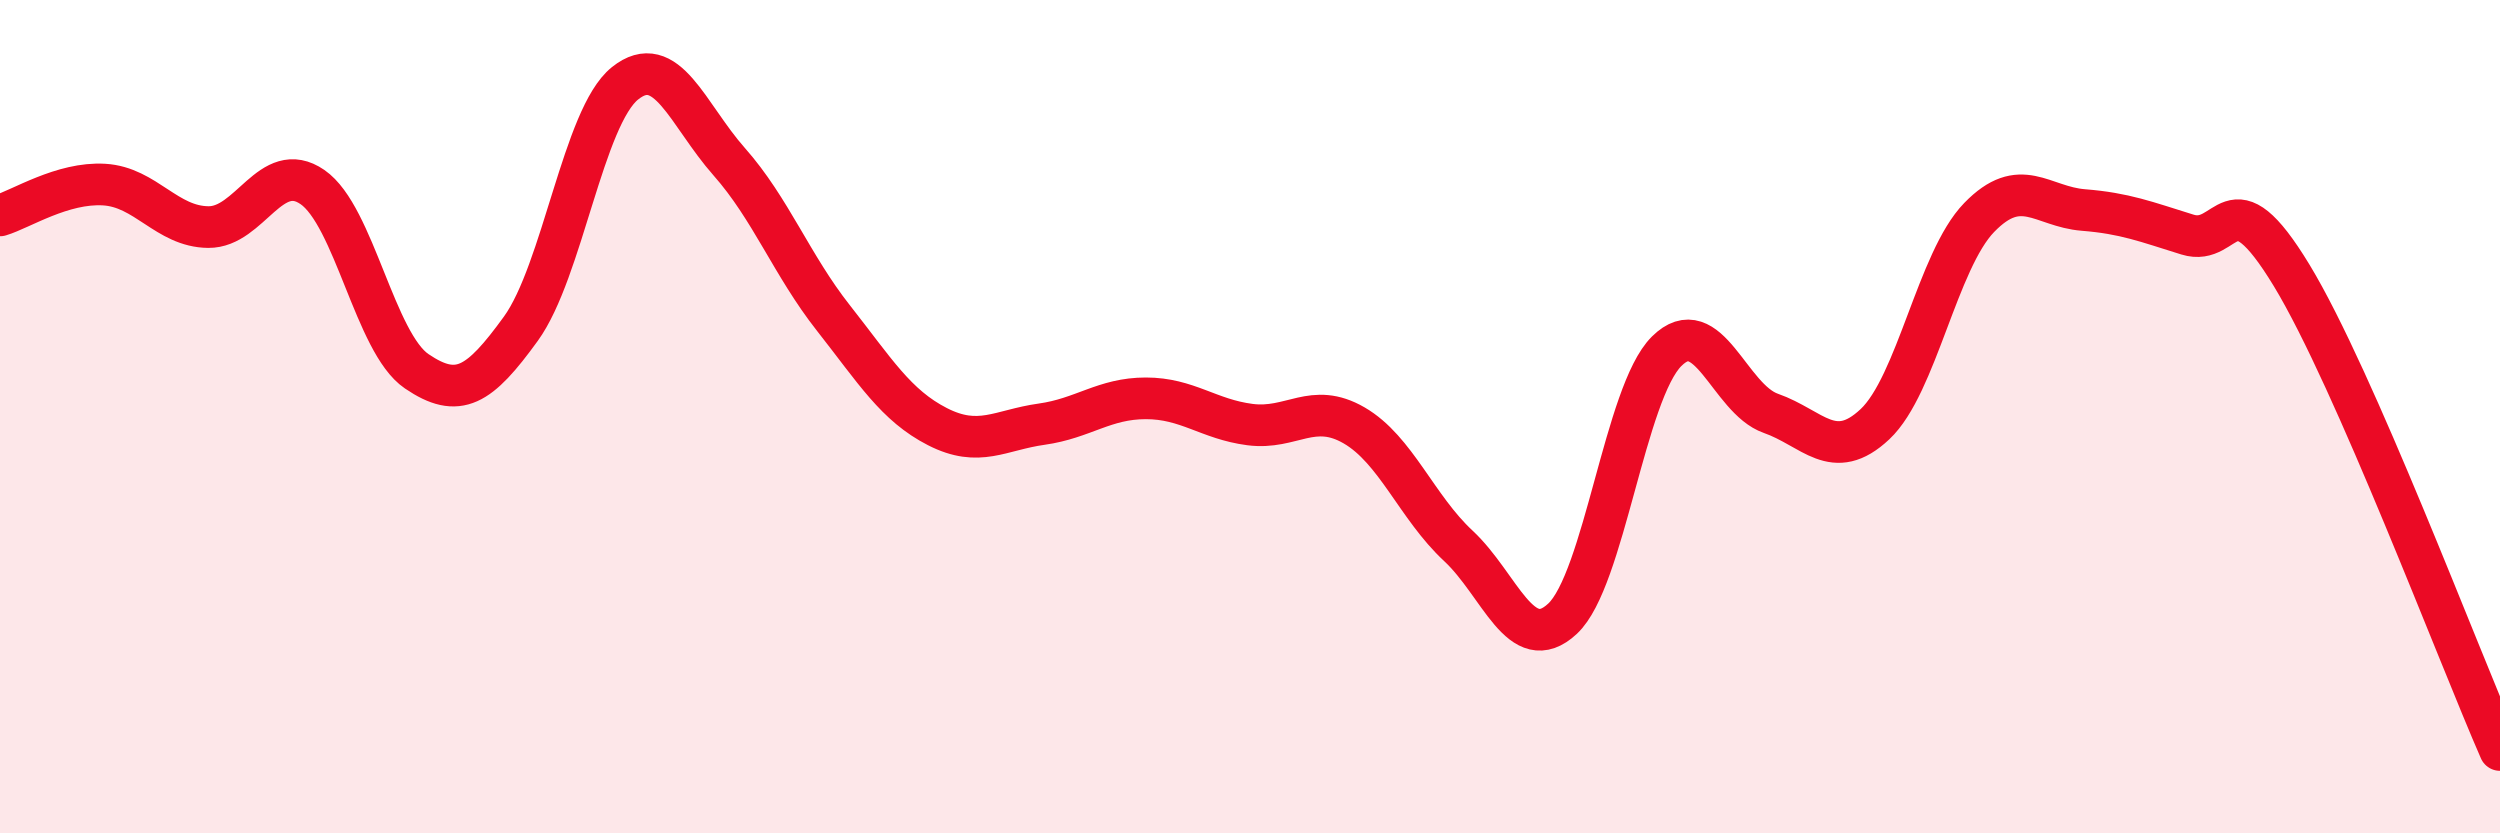
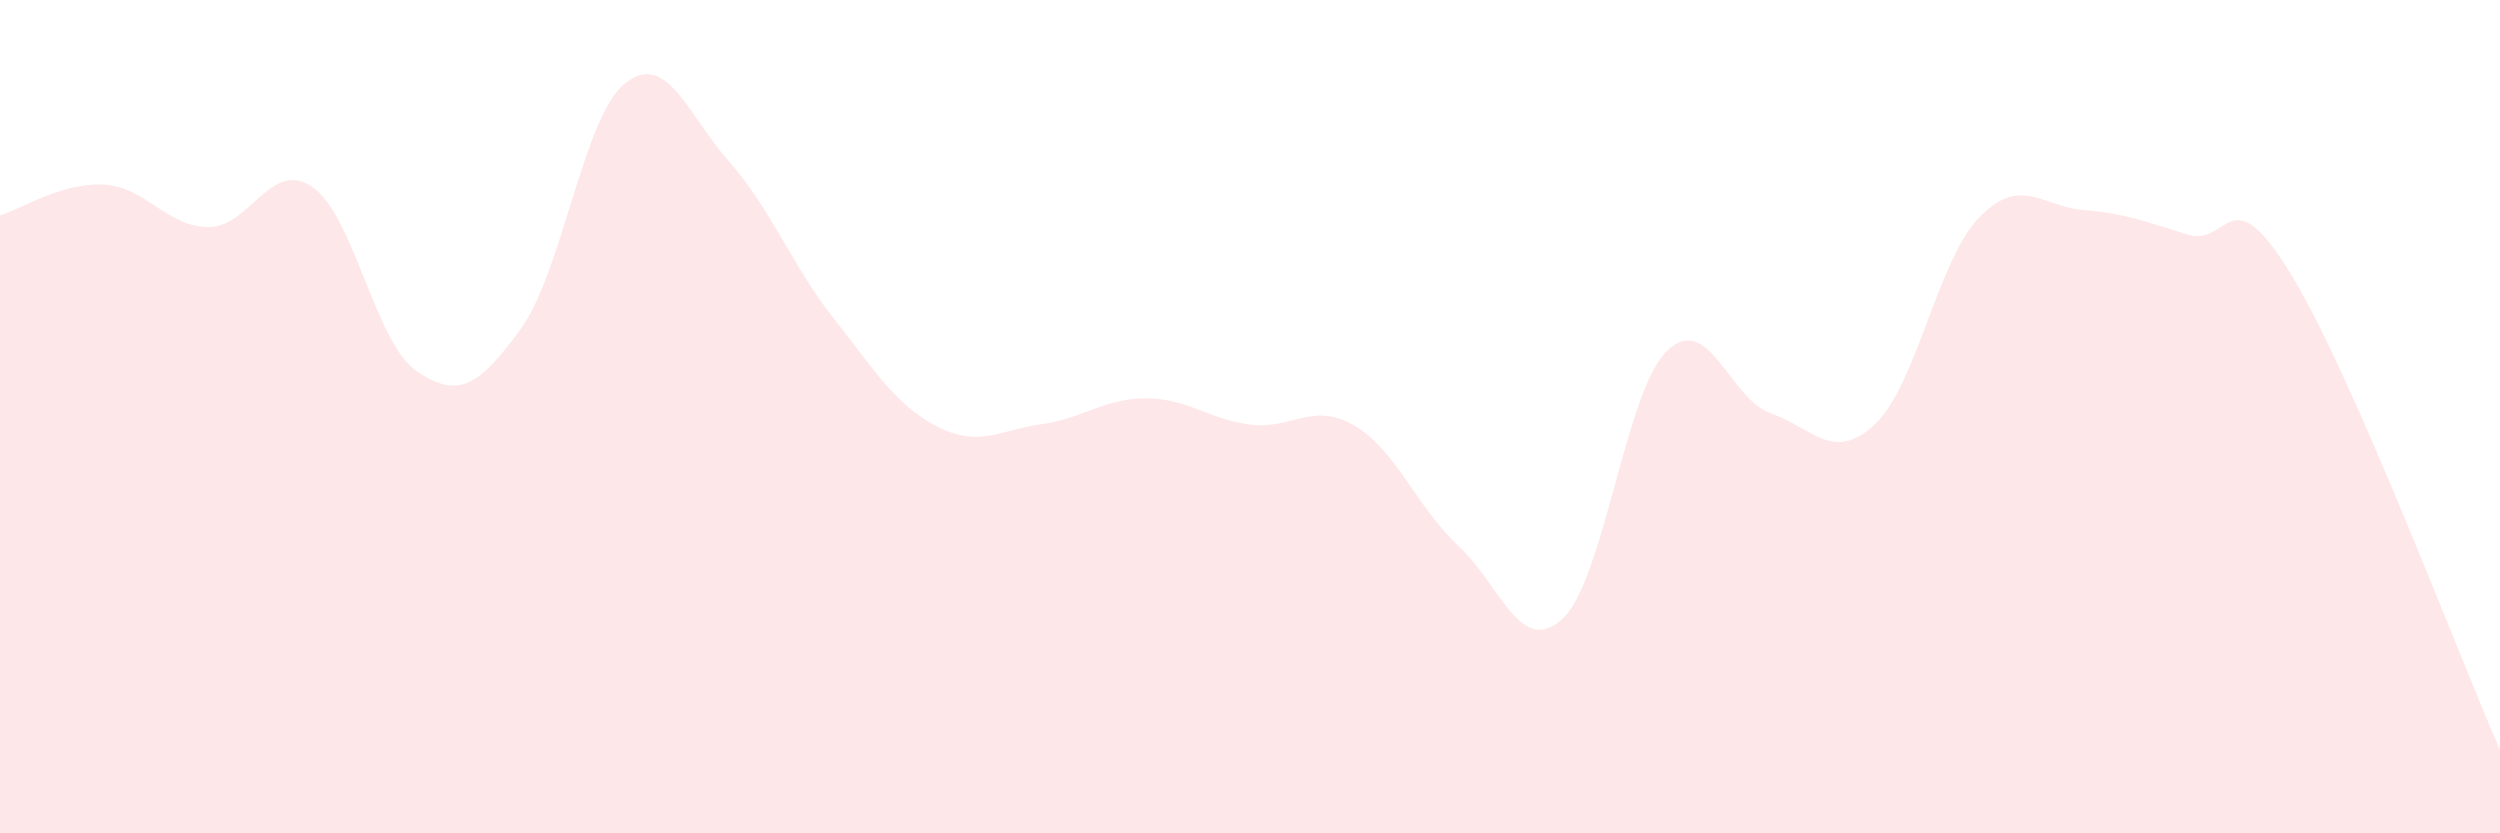
<svg xmlns="http://www.w3.org/2000/svg" width="60" height="20" viewBox="0 0 60 20">
  <path d="M 0,5.17 C 0.5,5.02 1.5,4.37 2.5,4.43 C 3.5,4.49 4,5.44 5,5.45 C 6,5.46 6.5,3.8 7.5,4.49 C 8.5,5.18 9,8.23 10,8.91 C 11,9.59 11.5,9.27 12.5,7.89 C 13.5,6.51 14,2.8 15,2 C 16,1.2 16.5,2.75 17.5,3.88 C 18.5,5.01 19,6.36 20,7.63 C 21,8.9 21.5,9.73 22.5,10.24 C 23.5,10.75 24,10.32 25,10.18 C 26,10.04 26.5,9.56 27.5,9.56 C 28.5,9.56 29,10.06 30,10.19 C 31,10.32 31.5,9.63 32.5,10.21 C 33.5,10.79 34,12.17 35,13.1 C 36,14.03 36.5,15.78 37.5,14.85 C 38.5,13.92 39,9.42 40,8.43 C 41,7.44 41.5,9.57 42.5,9.92 C 43.5,10.27 44,11.12 45,10.18 C 46,9.24 46.5,6.25 47.5,5.22 C 48.5,4.19 49,4.96 50,5.04 C 51,5.12 51.5,5.32 52.5,5.63 C 53.5,5.94 53.5,4.14 55,6.61 C 56.5,9.08 59,15.72 60,18L60 20L0 20Z" fill="#EB0A25" opacity="0.1" stroke-linecap="round" stroke-linejoin="round" />
-   <path d="M 0,5.17 C 0.5,5.02 1.5,4.37 2.5,4.43 C 3.5,4.49 4,5.44 5,5.45 C 6,5.46 6.5,3.8 7.5,4.49 C 8.5,5.18 9,8.23 10,8.91 C 11,9.59 11.5,9.27 12.5,7.89 C 13.5,6.51 14,2.8 15,2 C 16,1.2 16.5,2.75 17.5,3.88 C 18.5,5.01 19,6.36 20,7.63 C 21,8.9 21.5,9.73 22.5,10.24 C 23.5,10.75 24,10.32 25,10.18 C 26,10.04 26.5,9.56 27.5,9.56 C 28.5,9.56 29,10.06 30,10.19 C 31,10.32 31.5,9.63 32.5,10.21 C 33.5,10.79 34,12.17 35,13.1 C 36,14.03 36.5,15.78 37.5,14.85 C 38.5,13.92 39,9.42 40,8.43 C 41,7.44 41.5,9.57 42.5,9.92 C 43.5,10.27 44,11.12 45,10.18 C 46,9.24 46.5,6.25 47.5,5.22 C 48.5,4.19 49,4.96 50,5.04 C 51,5.12 51.5,5.32 52.5,5.63 C 53.5,5.94 53.5,4.14 55,6.61 C 56.5,9.08 59,15.72 60,18" stroke="#EB0A25" stroke-width="1" fill="none" stroke-linecap="round" stroke-linejoin="round" />
</svg>